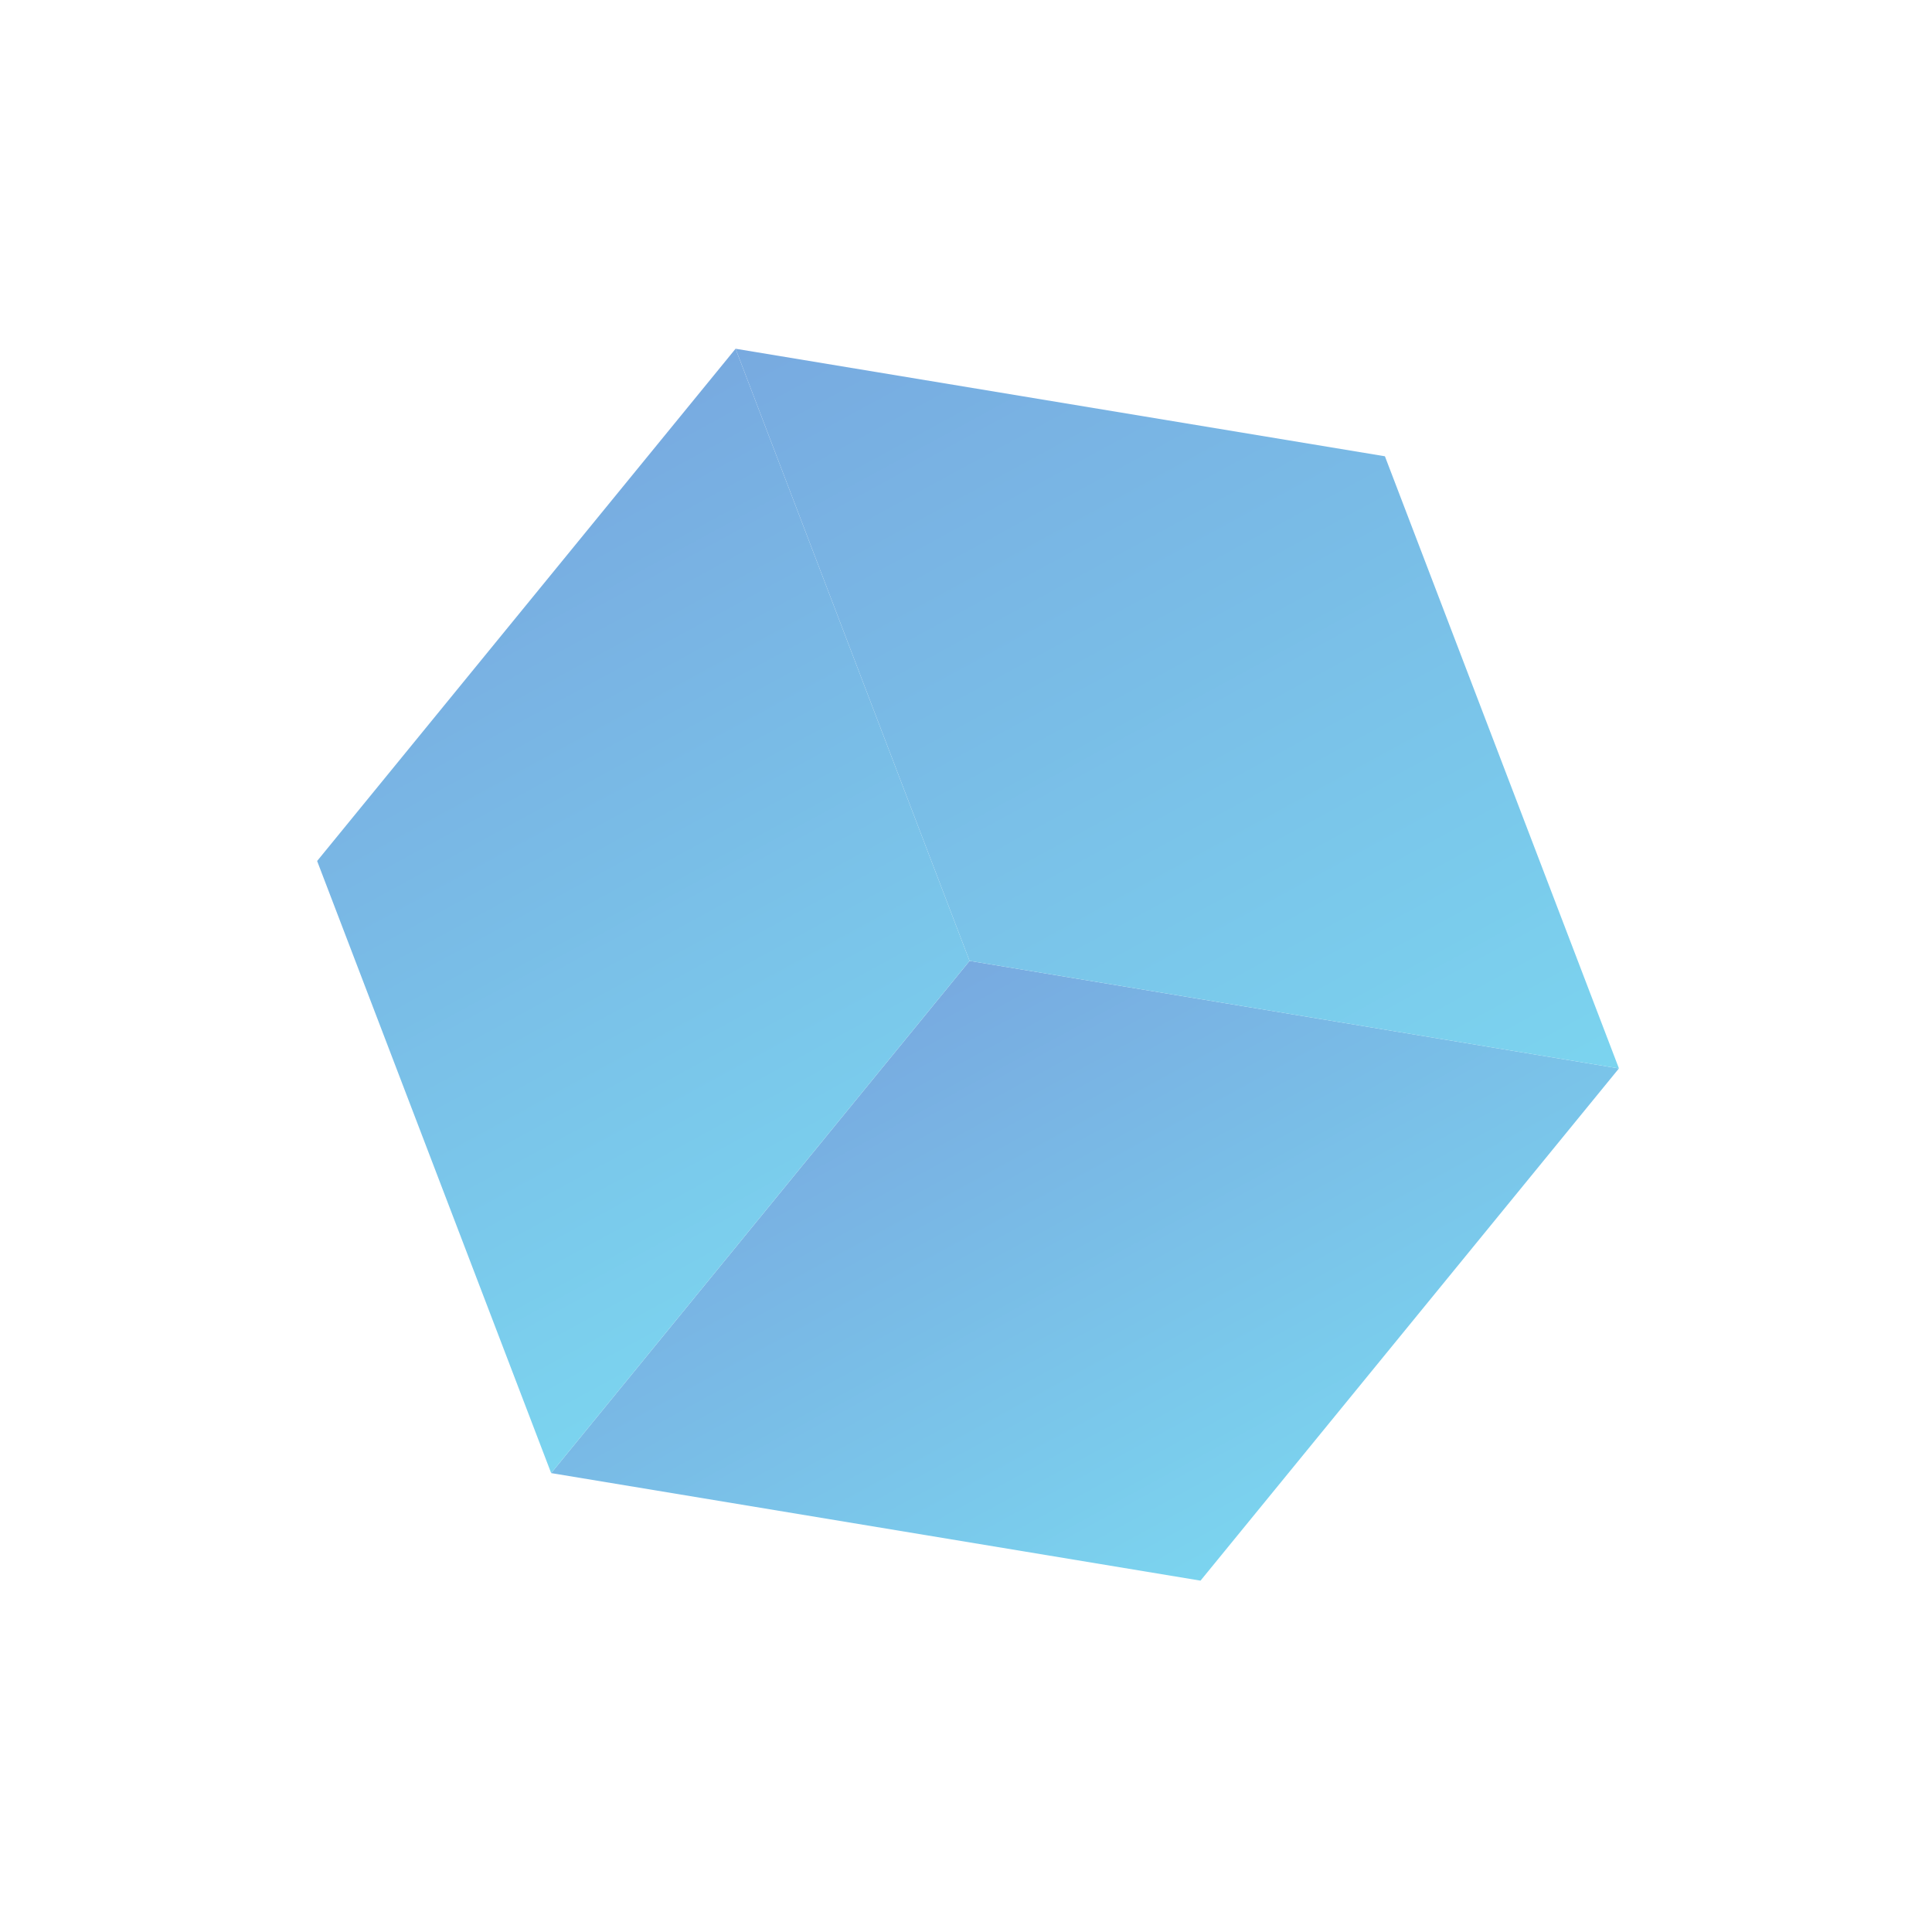
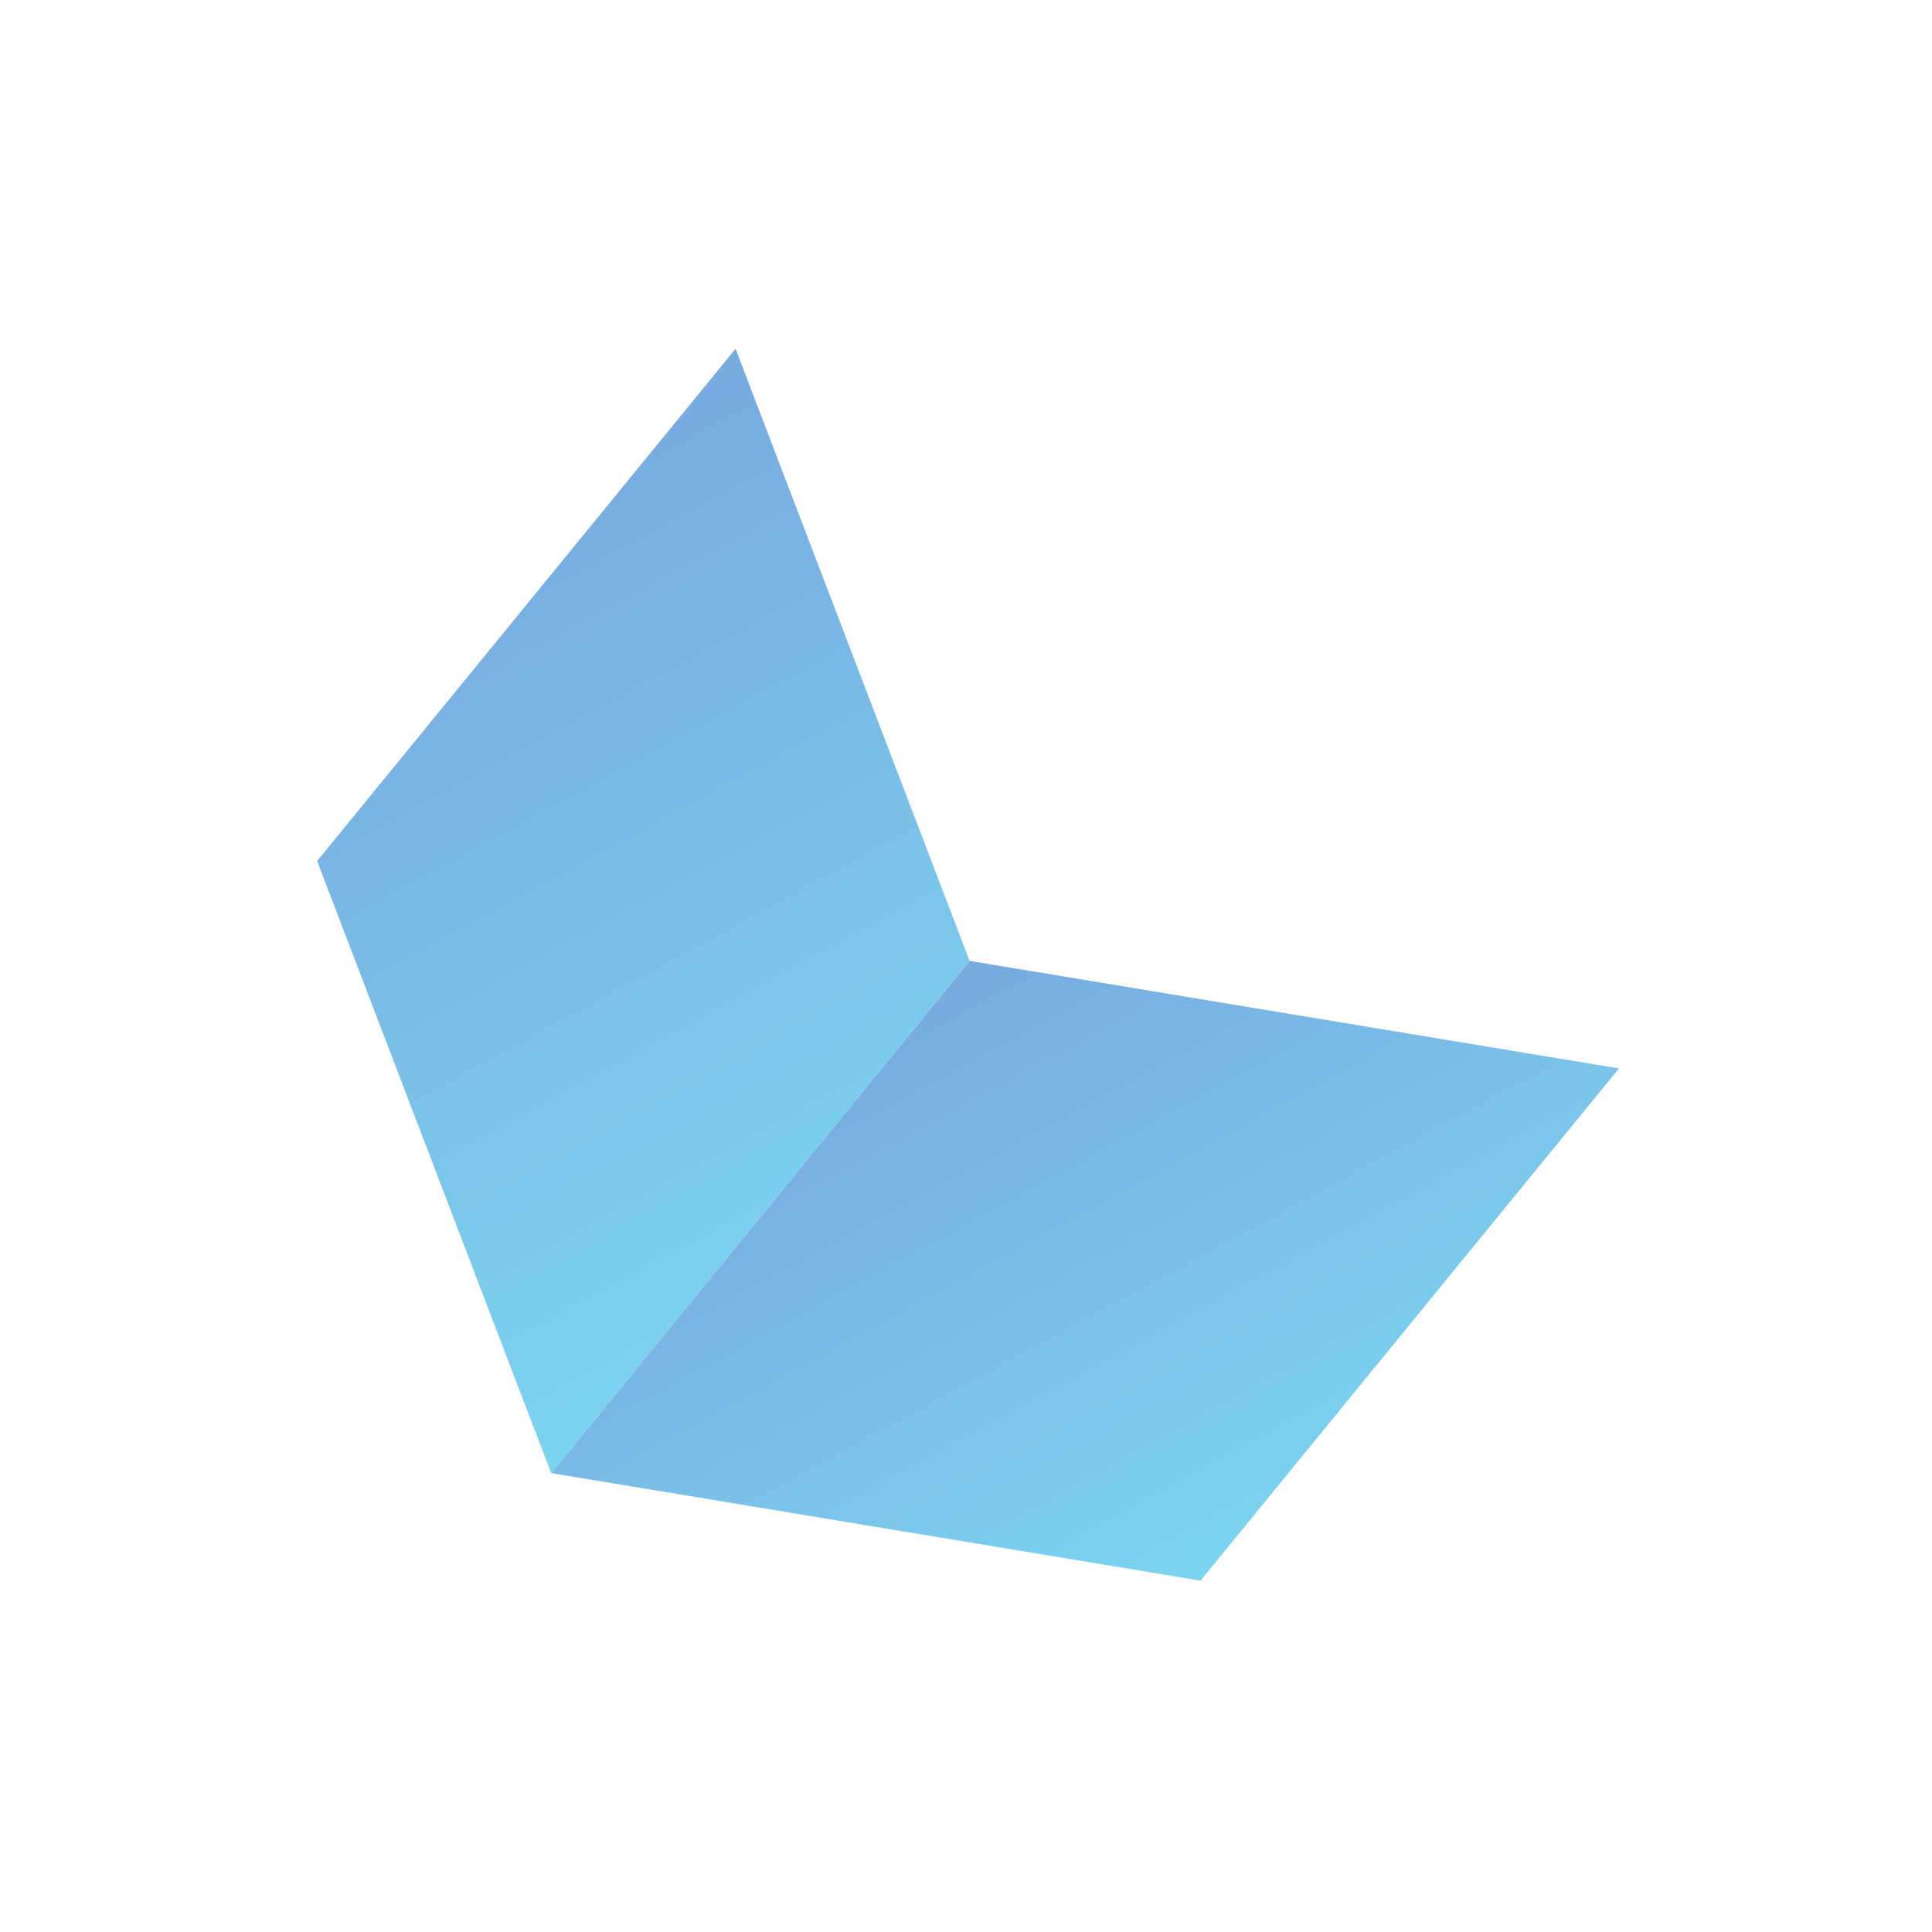
<svg xmlns="http://www.w3.org/2000/svg" width="254" height="254" viewBox="0 0 254 254" fill="none">
-   <path d="M127.47 126.328L212.842 140.467L157.833 207.807L72.462 193.668L127.47 126.328Z" fill="url(#paint0_linear_117_65)" />
-   <path d="M127.47 126.328L96.706 45.849L182.074 59.986L212.842 140.467L127.47 126.328" fill="url(#paint1_linear_117_65)" />
+   <path d="M127.47 126.328L212.842 140.467L157.833 207.807L72.462 193.668Z" fill="url(#paint0_linear_117_65)" />
  <path d="M72.461 193.668L41.693 113.196L96.705 45.849L127.47 126.328L72.461 193.668" fill="url(#paint2_linear_117_65)" />
  <defs>
    <linearGradient id="paint0_linear_117_65" x1="163.246" y1="204.86" x2="122.054" y2="129.283" gradientUnits="userSpaceOnUse">
      <stop stop-color="#7BD4EF" />
      <stop offset="1" stop-color="#78AAE0" />
    </linearGradient>
    <linearGradient id="paint1_linear_117_65" x1="187.949" y1="154.038" x2="121.591" y2="32.289" gradientUnits="userSpaceOnUse">
      <stop stop-color="#7BD4EF" />
      <stop offset="1" stop-color="#78AAE0" />
    </linearGradient>
    <linearGradient id="paint2_linear_117_65" x1="112.863" y1="171.647" x2="56.302" y2="67.874" gradientUnits="userSpaceOnUse">
      <stop stop-color="#7BD4EF" />
      <stop offset="1" stop-color="#78AAE0" />
    </linearGradient>
  </defs>
</svg>